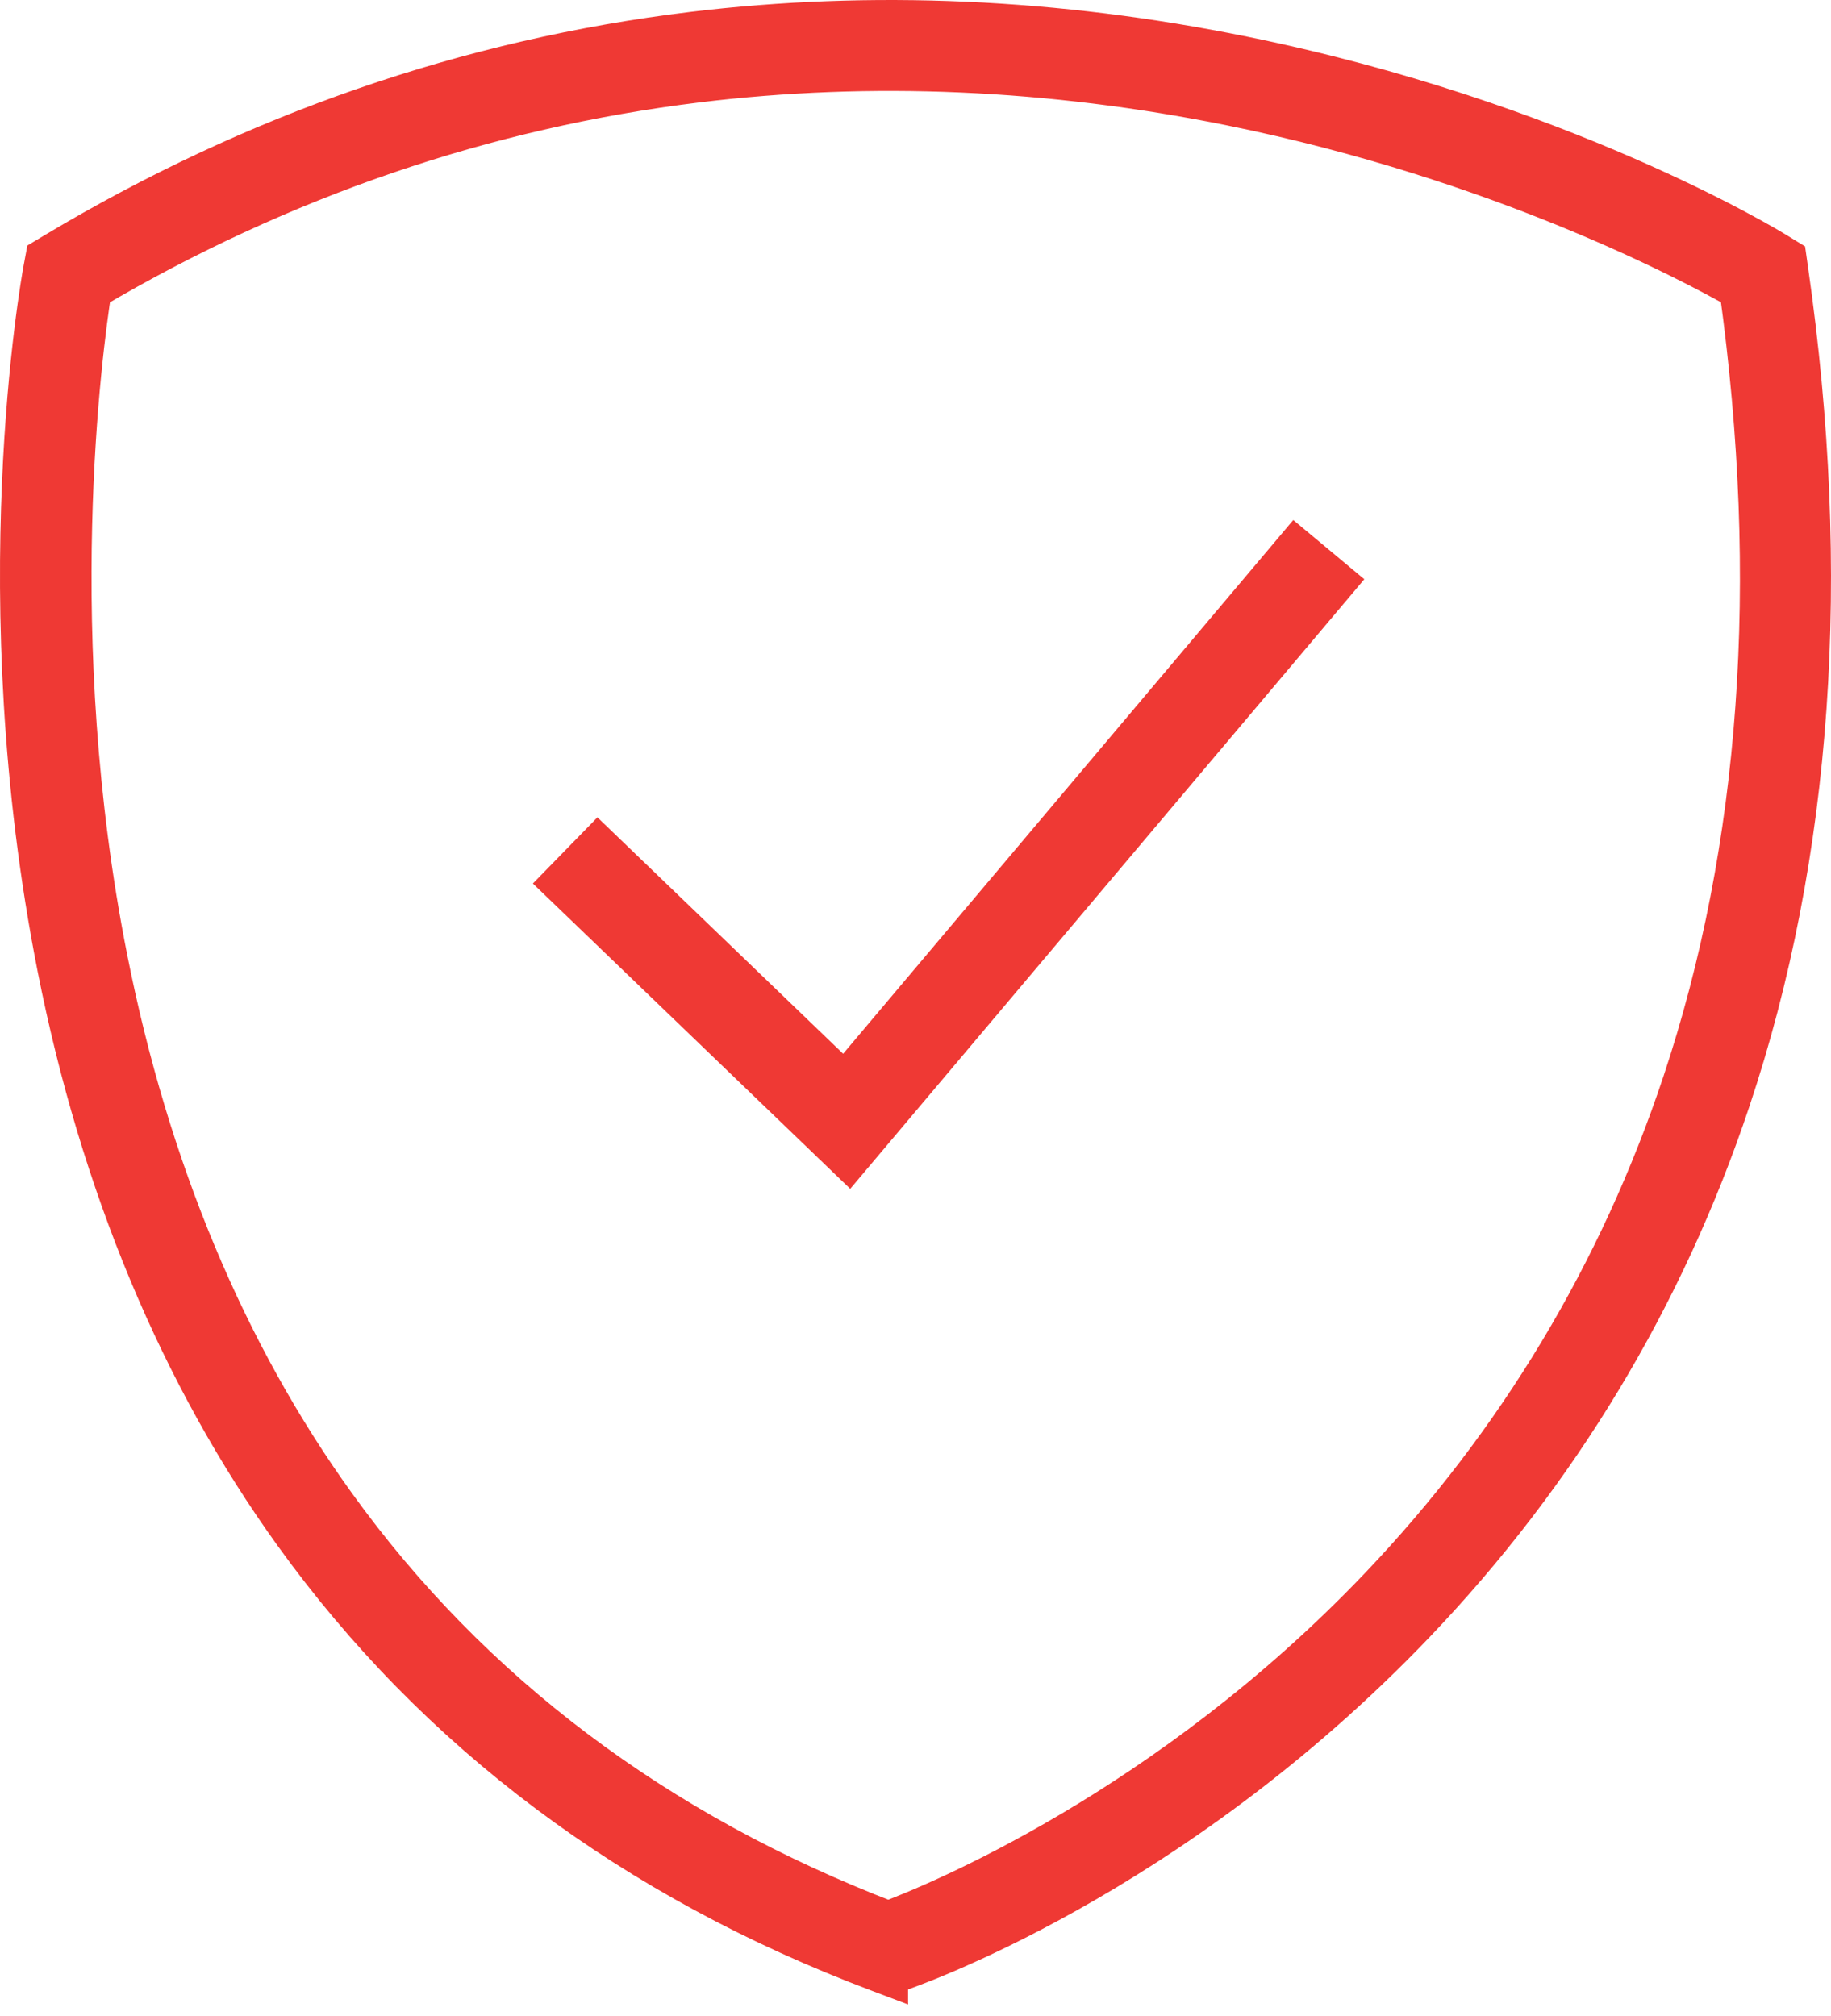
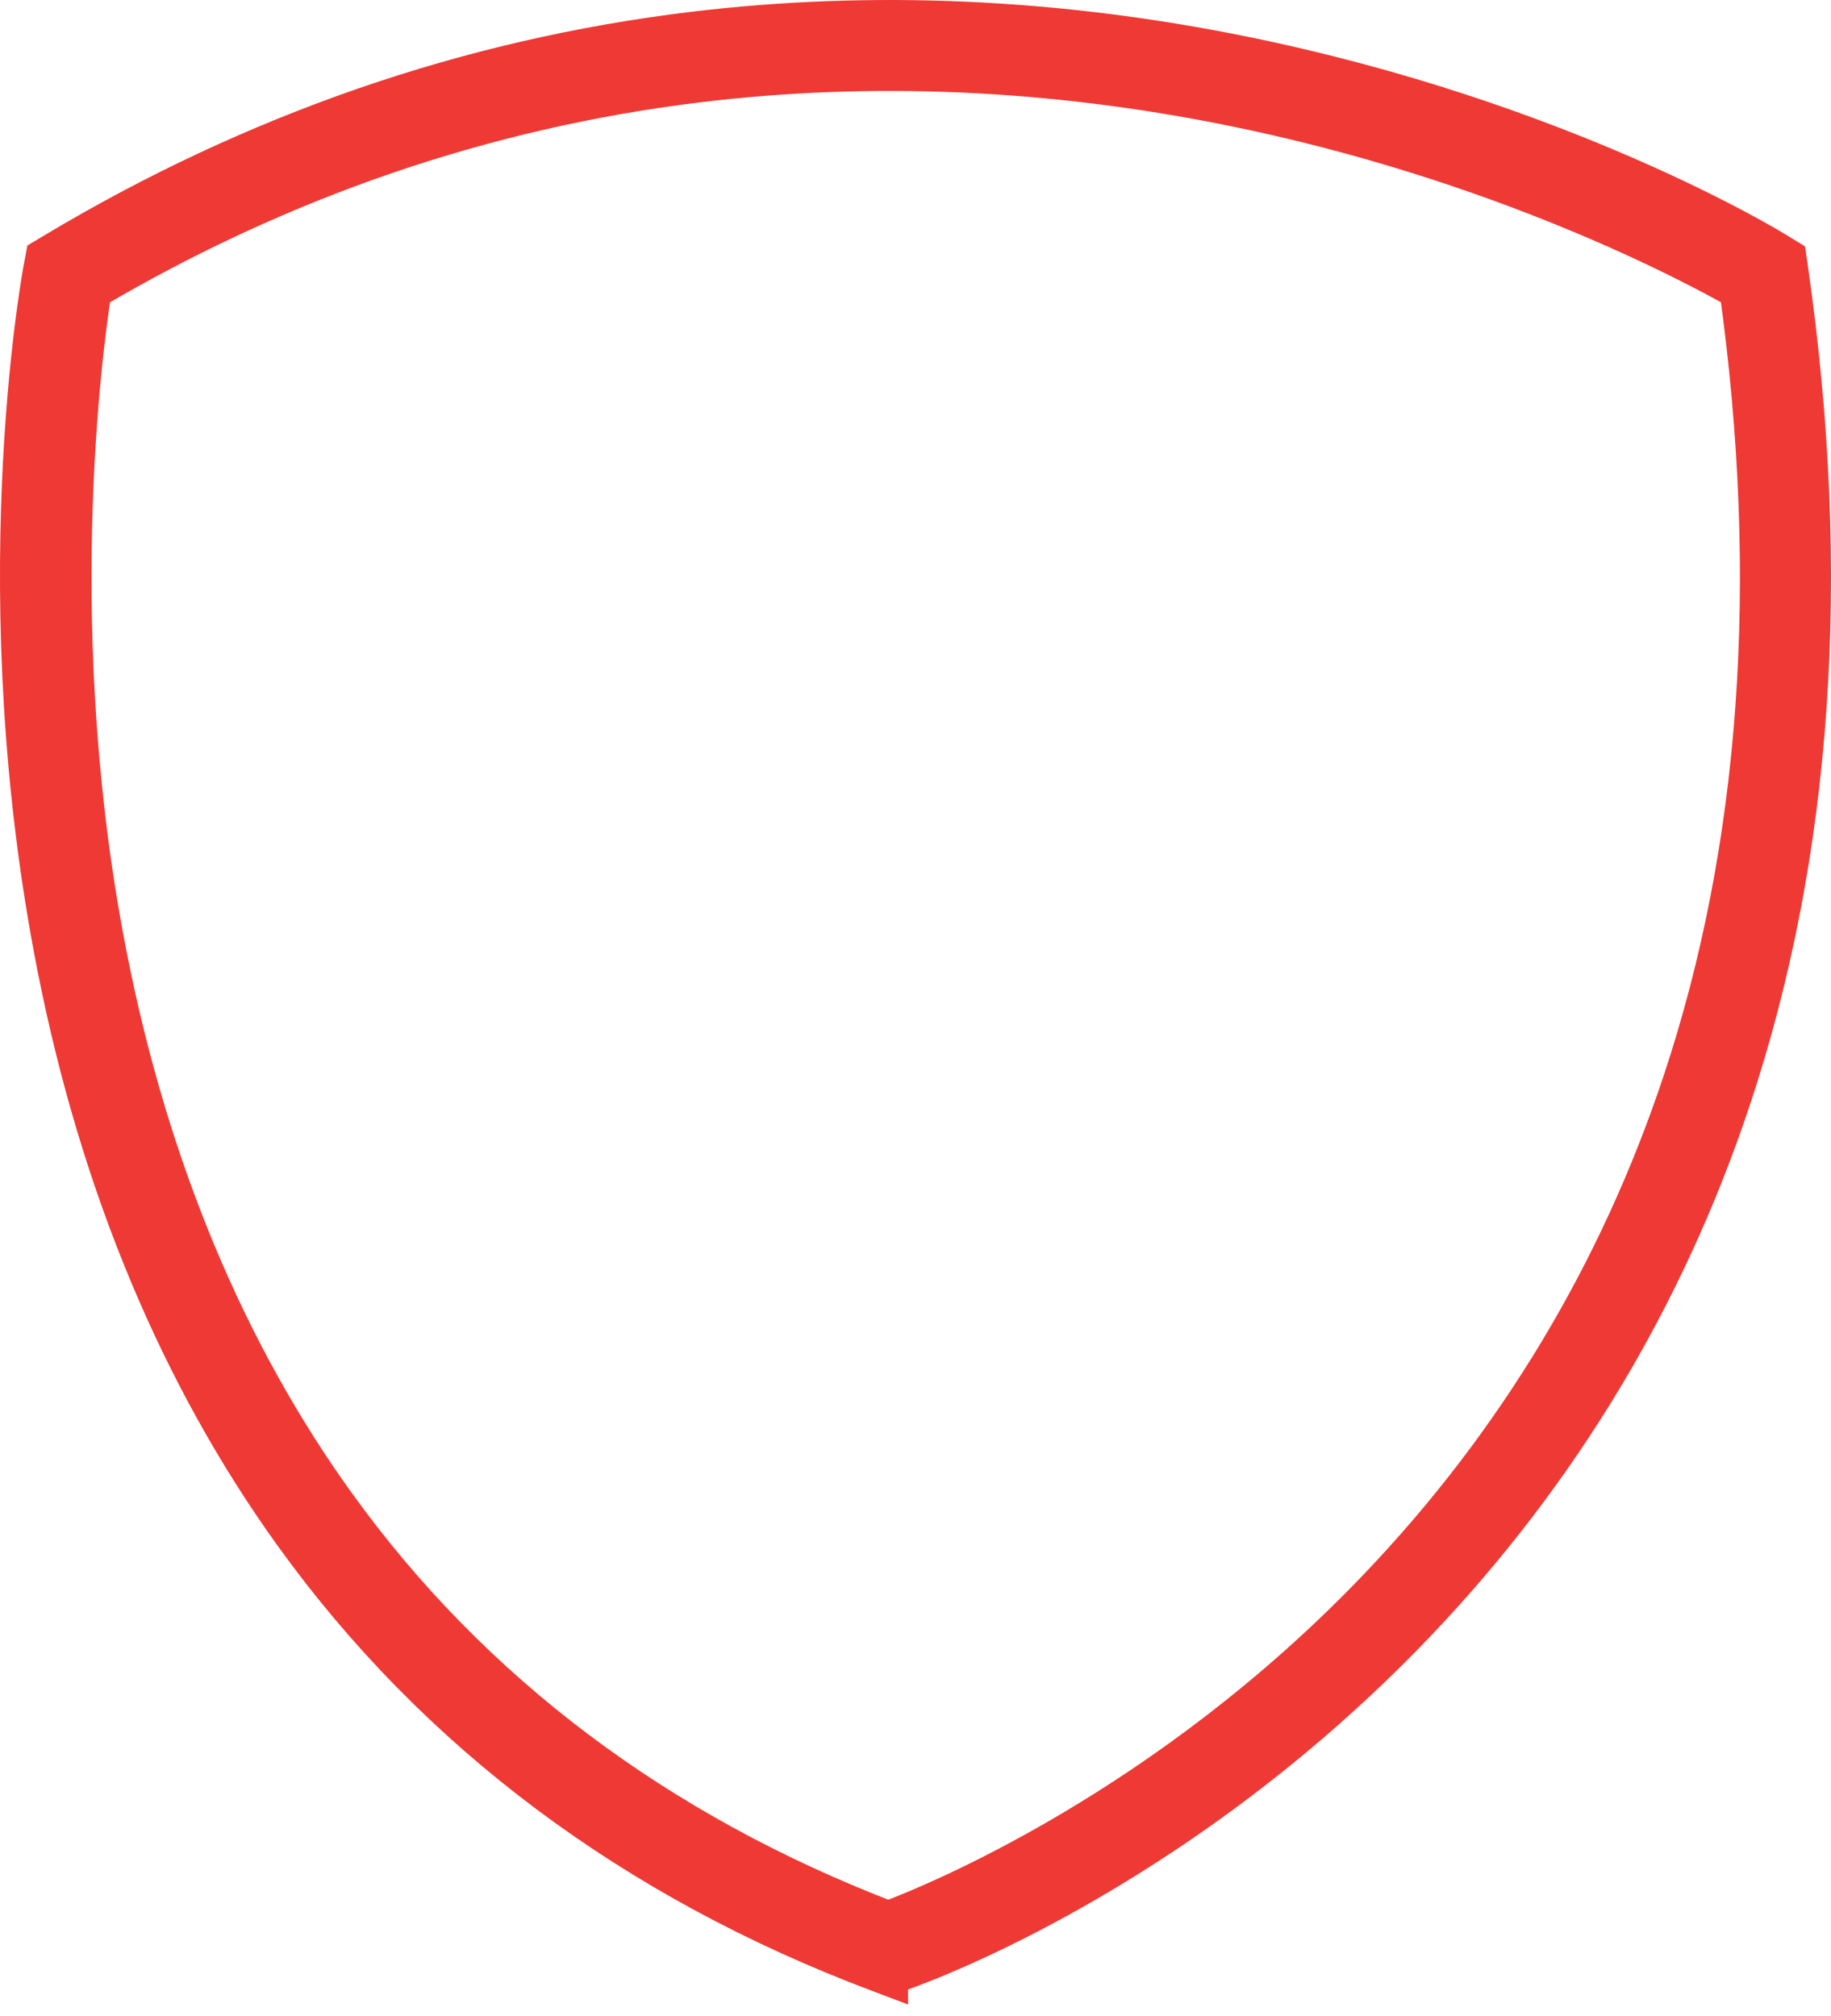
<svg xmlns="http://www.w3.org/2000/svg" width="89" height="98" viewBox="0 0 89 98" fill="none">
  <path d="M43.139 96L42.735 95.847C30.799 91.355 21.233 84.189 14.299 74.552C8.764 66.858 4.897 57.589 2.805 47.005C-0.743 29.052 2.012 13.743 2.13 13.1L2.23 12.563L2.699 12.282C12.371 6.493 22.791 2.889 33.666 1.573C42.36 0.521 51.359 0.919 60.412 2.759C75.819 5.891 85.911 12.028 86.333 12.29L86.816 12.586L86.896 13.148C89.022 27.966 88.074 41.536 84.082 53.479C80.88 63.06 75.723 71.614 68.759 78.904C56.905 91.31 44.089 95.682 43.549 95.862L43.139 95.998V96ZM4.429 14.071C3.98 16.935 2.087 30.929 5.202 46.611C7.232 56.838 10.965 65.776 16.297 73.177C22.864 82.292 31.904 89.102 43.175 93.426C45.418 92.588 56.773 87.976 67.077 77.158C73.772 70.127 78.727 61.881 81.803 52.647C85.604 41.234 86.538 28.256 84.576 14.068C82.395 12.824 73 7.776 59.84 5.115C51.053 3.338 42.327 2.956 33.903 3.983C23.567 5.243 13.654 8.635 4.429 14.073V14.071Z" fill="#EF3934" stroke="#EF3934" stroke-width="2" stroke-miterlimit="10" />
-   <path d="M41.251 56.333L27.321 42.93L29.062 41.145L41.059 52.689L62.986 26.685L64.903 28.283L41.251 56.333Z" fill="#EF3934" stroke="#EF3934" stroke-width="2" stroke-miterlimit="10" />
</svg>